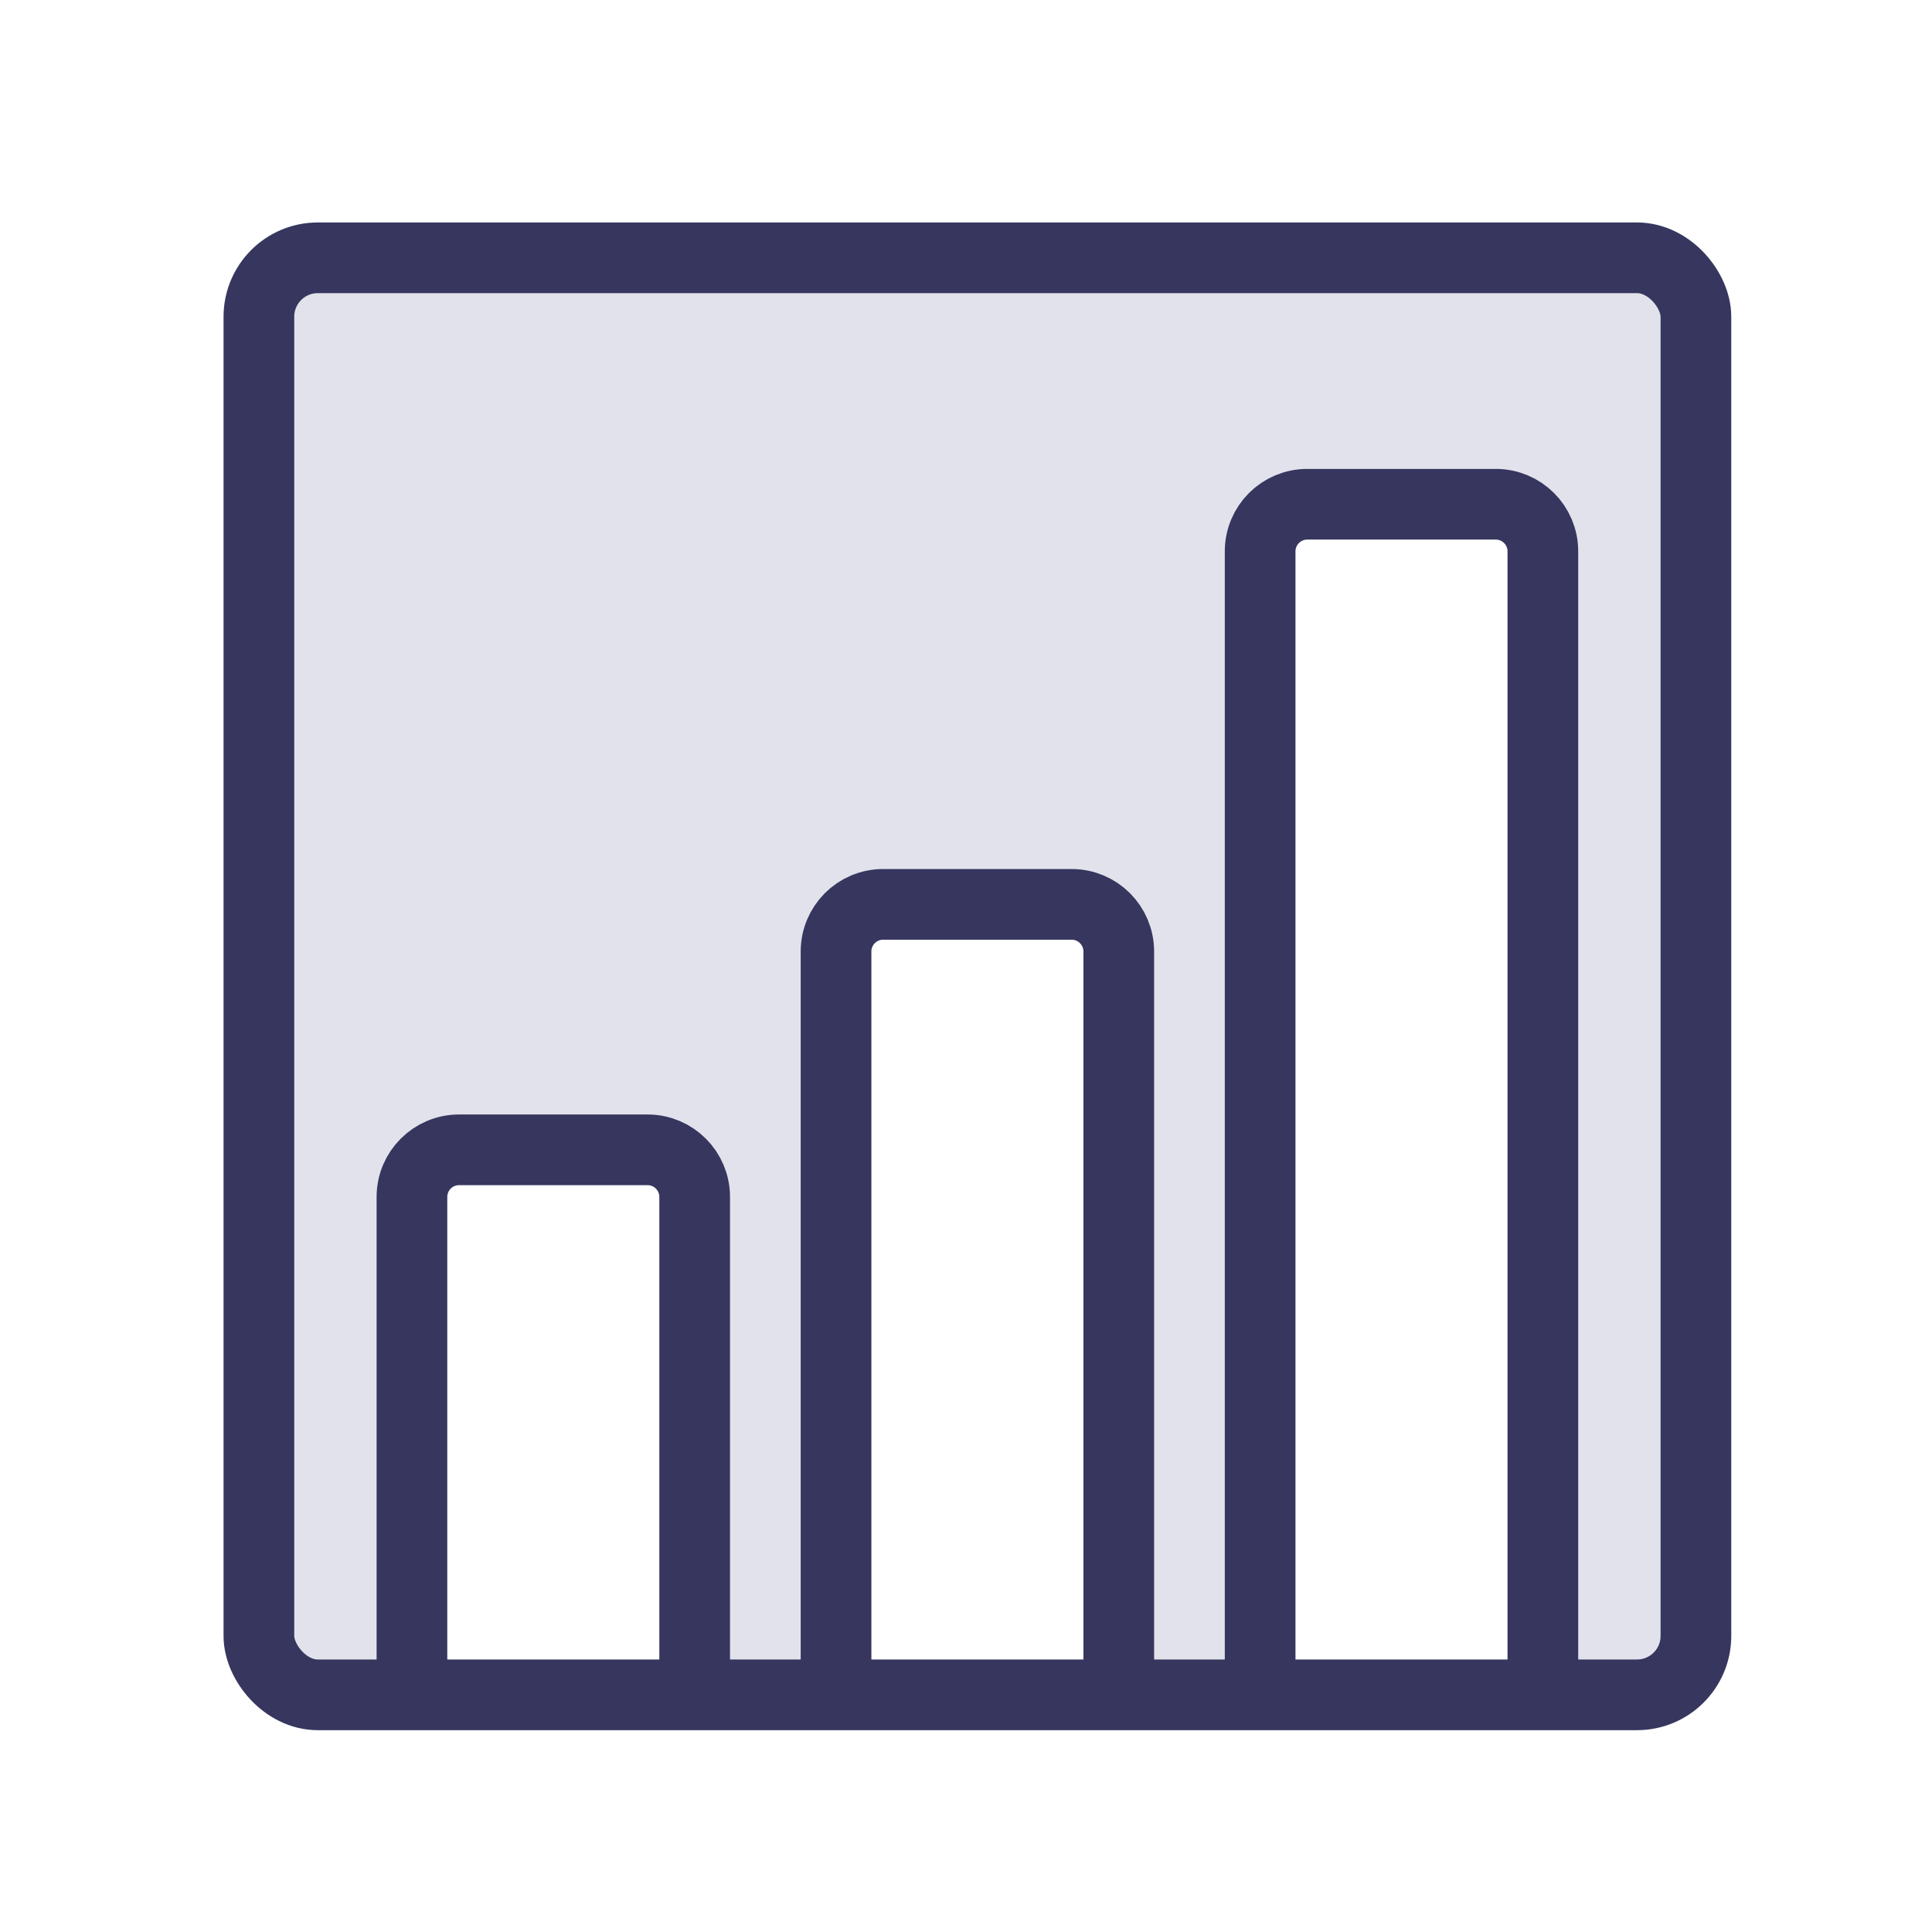
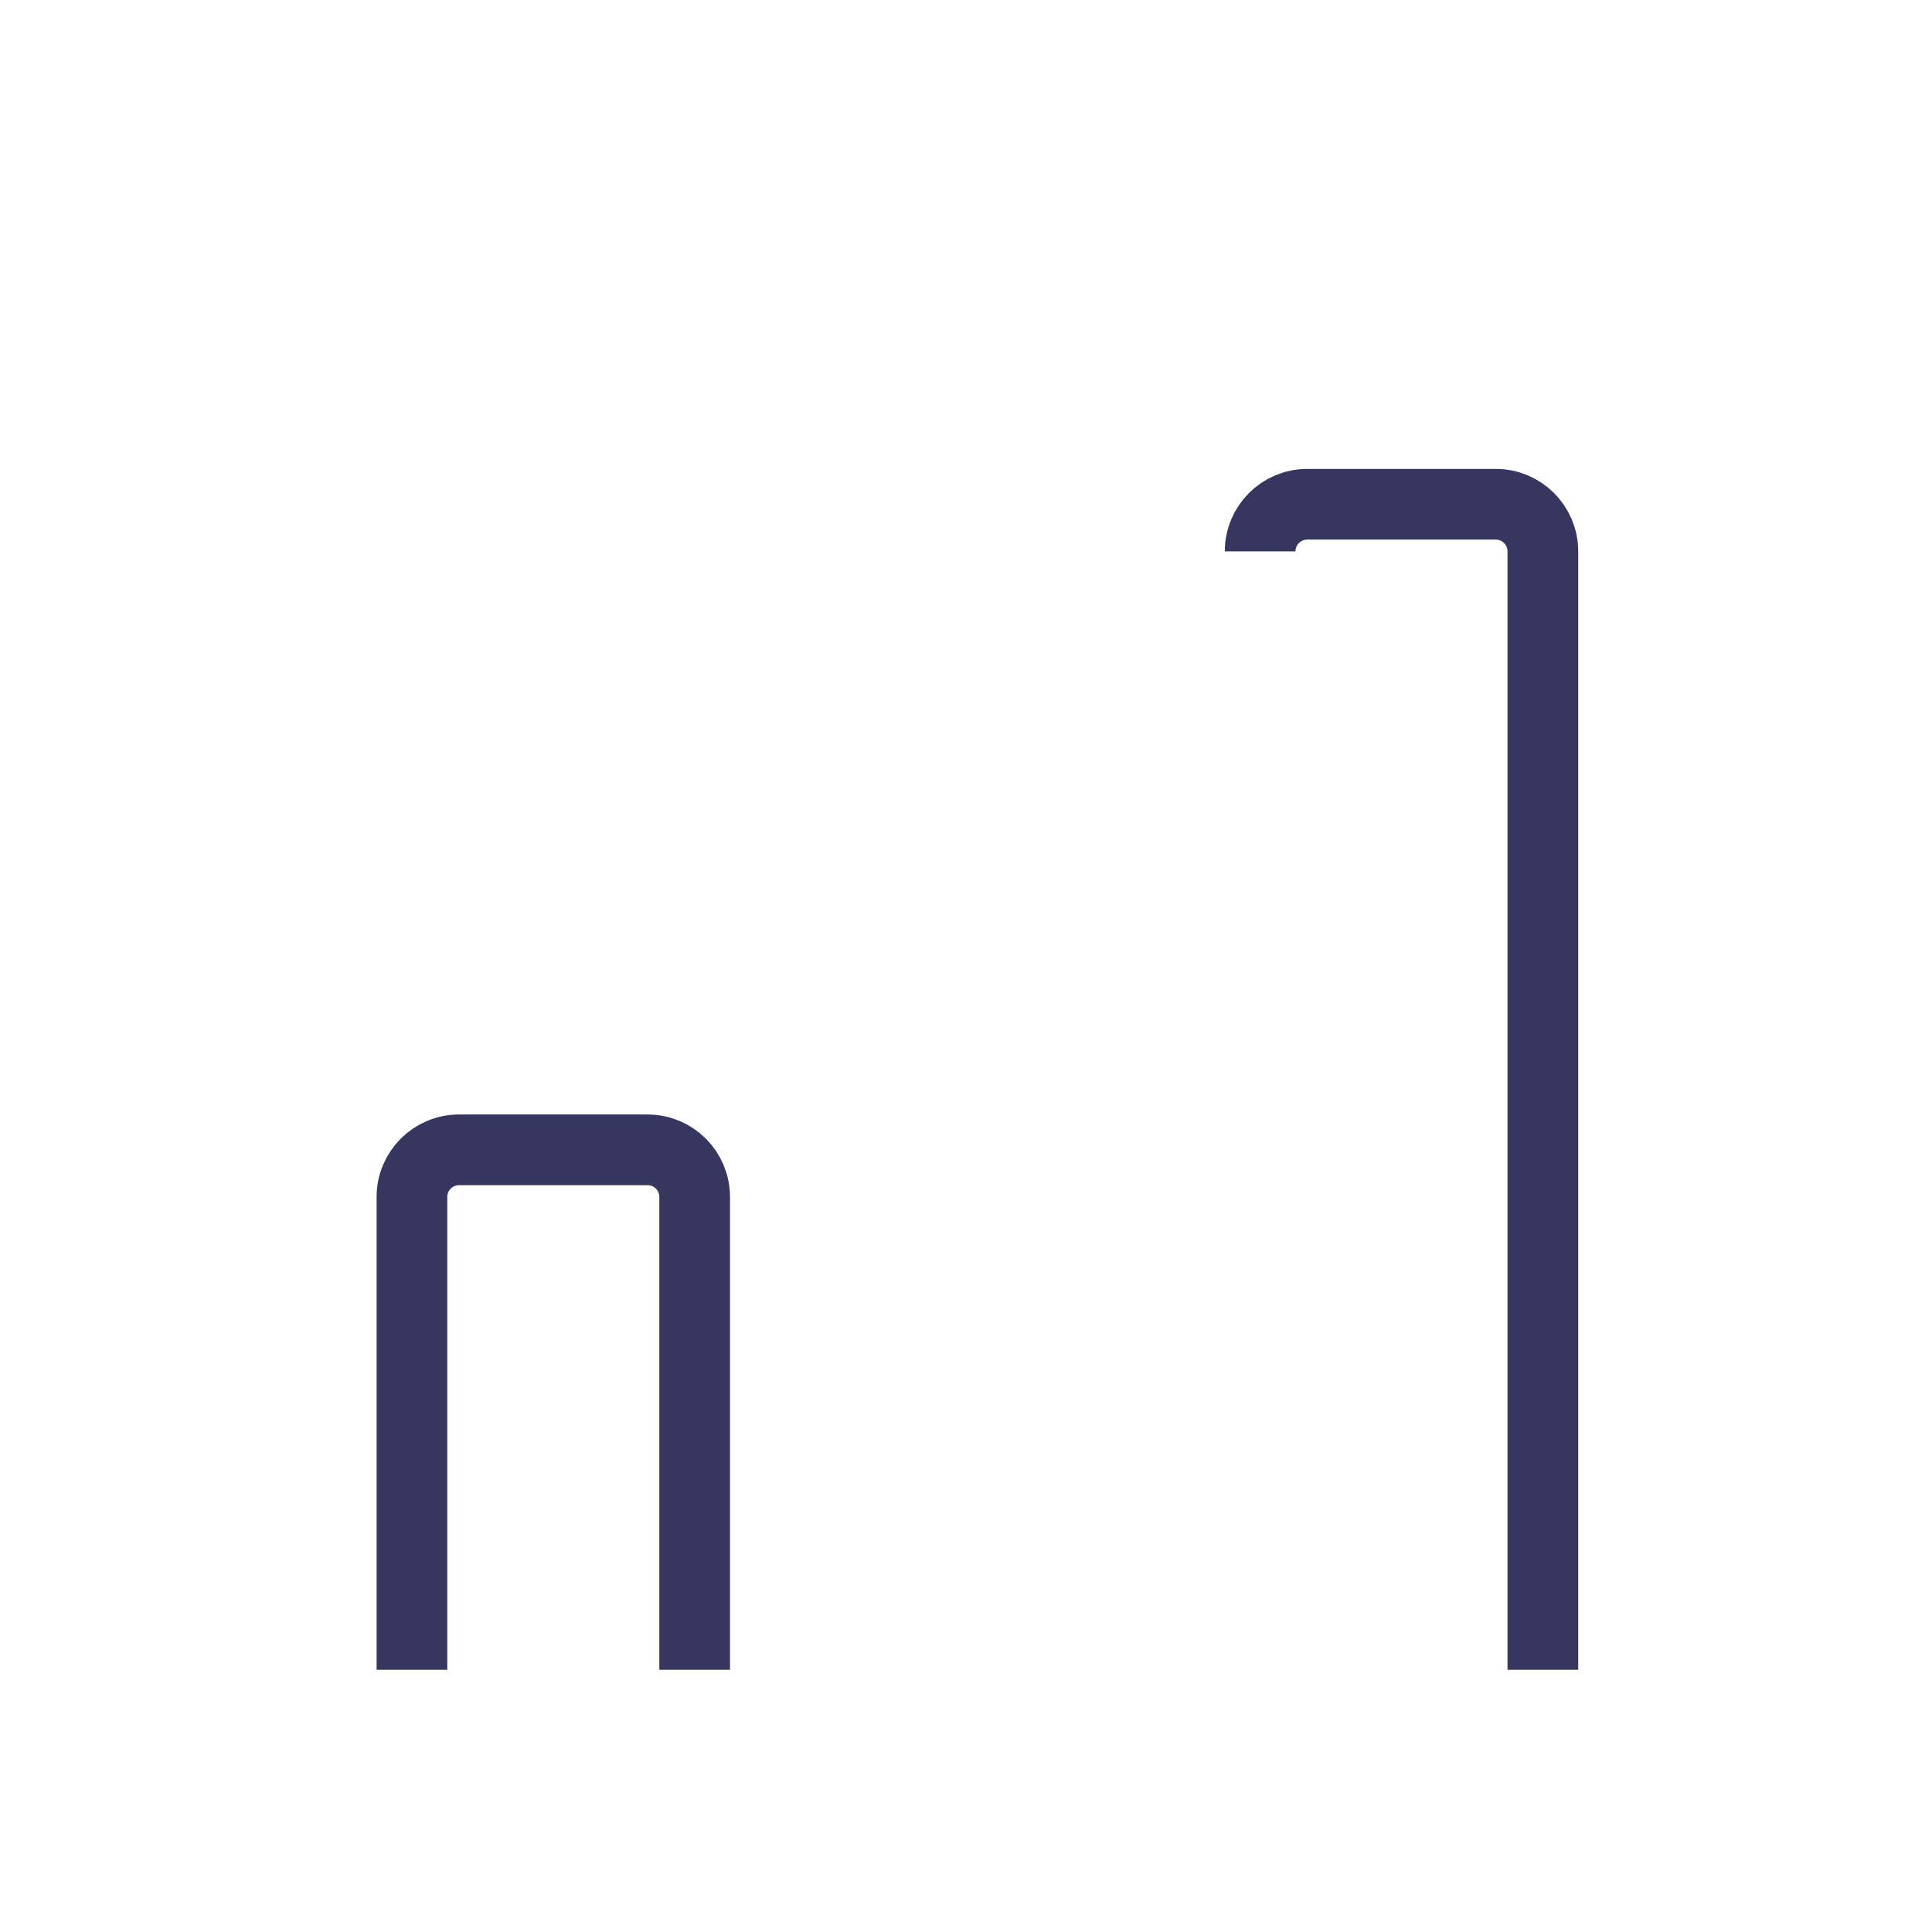
<svg xmlns="http://www.w3.org/2000/svg" width="41" height="41" viewBox="0 0 41 41" fill="none">
-   <path d="M6.279 36.022H8.475L8.693 24.827L12.724 24.503L14.56 24.827V35.338L17.727 36.022V19.752L21.111 19.104L23.883 19.572V33.538V35.806H26.69V12.697L27.086 11.257C28.43 11.137 31.168 10.897 31.369 10.897C31.571 10.897 32.317 11.137 32.665 11.257V35.338L33.025 35.806L34.321 36.022L35.905 35.338V6.254L35.185 5.282L6.533 5.462L5.453 6.541L5.199 34.69L6.279 36.022Z" fill="#E2E2EC" />
  <path d="M14.742 35.435V25.401C14.742 24.849 14.294 24.401 13.742 24.401H9.742C9.19 24.401 8.742 24.849 8.742 25.401V35.435" stroke="#36365F" stroke-width="1.5" />
-   <path d="M23.742 35.435V20.192C23.742 19.64 23.294 19.192 22.742 19.192H18.742C18.19 19.192 17.742 19.64 17.742 20.192V35.435" stroke="#36365F" stroke-width="1.5" />
-   <path d="M32.742 35.435V11.701C32.742 11.148 32.294 10.701 31.742 10.701H27.742C27.19 10.701 26.742 11.148 26.742 11.701V35.435" stroke="#36365F" stroke-width="1.5" />
-   <rect x="5.494" y="5.471" width="30.496" height="30.496" rx="1.25" stroke="#36365F" stroke-width="1.5" />
+   <path d="M32.742 35.435V11.701C32.742 11.148 32.294 10.701 31.742 10.701H27.742C27.19 10.701 26.742 11.148 26.742 11.701" stroke="#36365F" stroke-width="1.5" />
</svg>